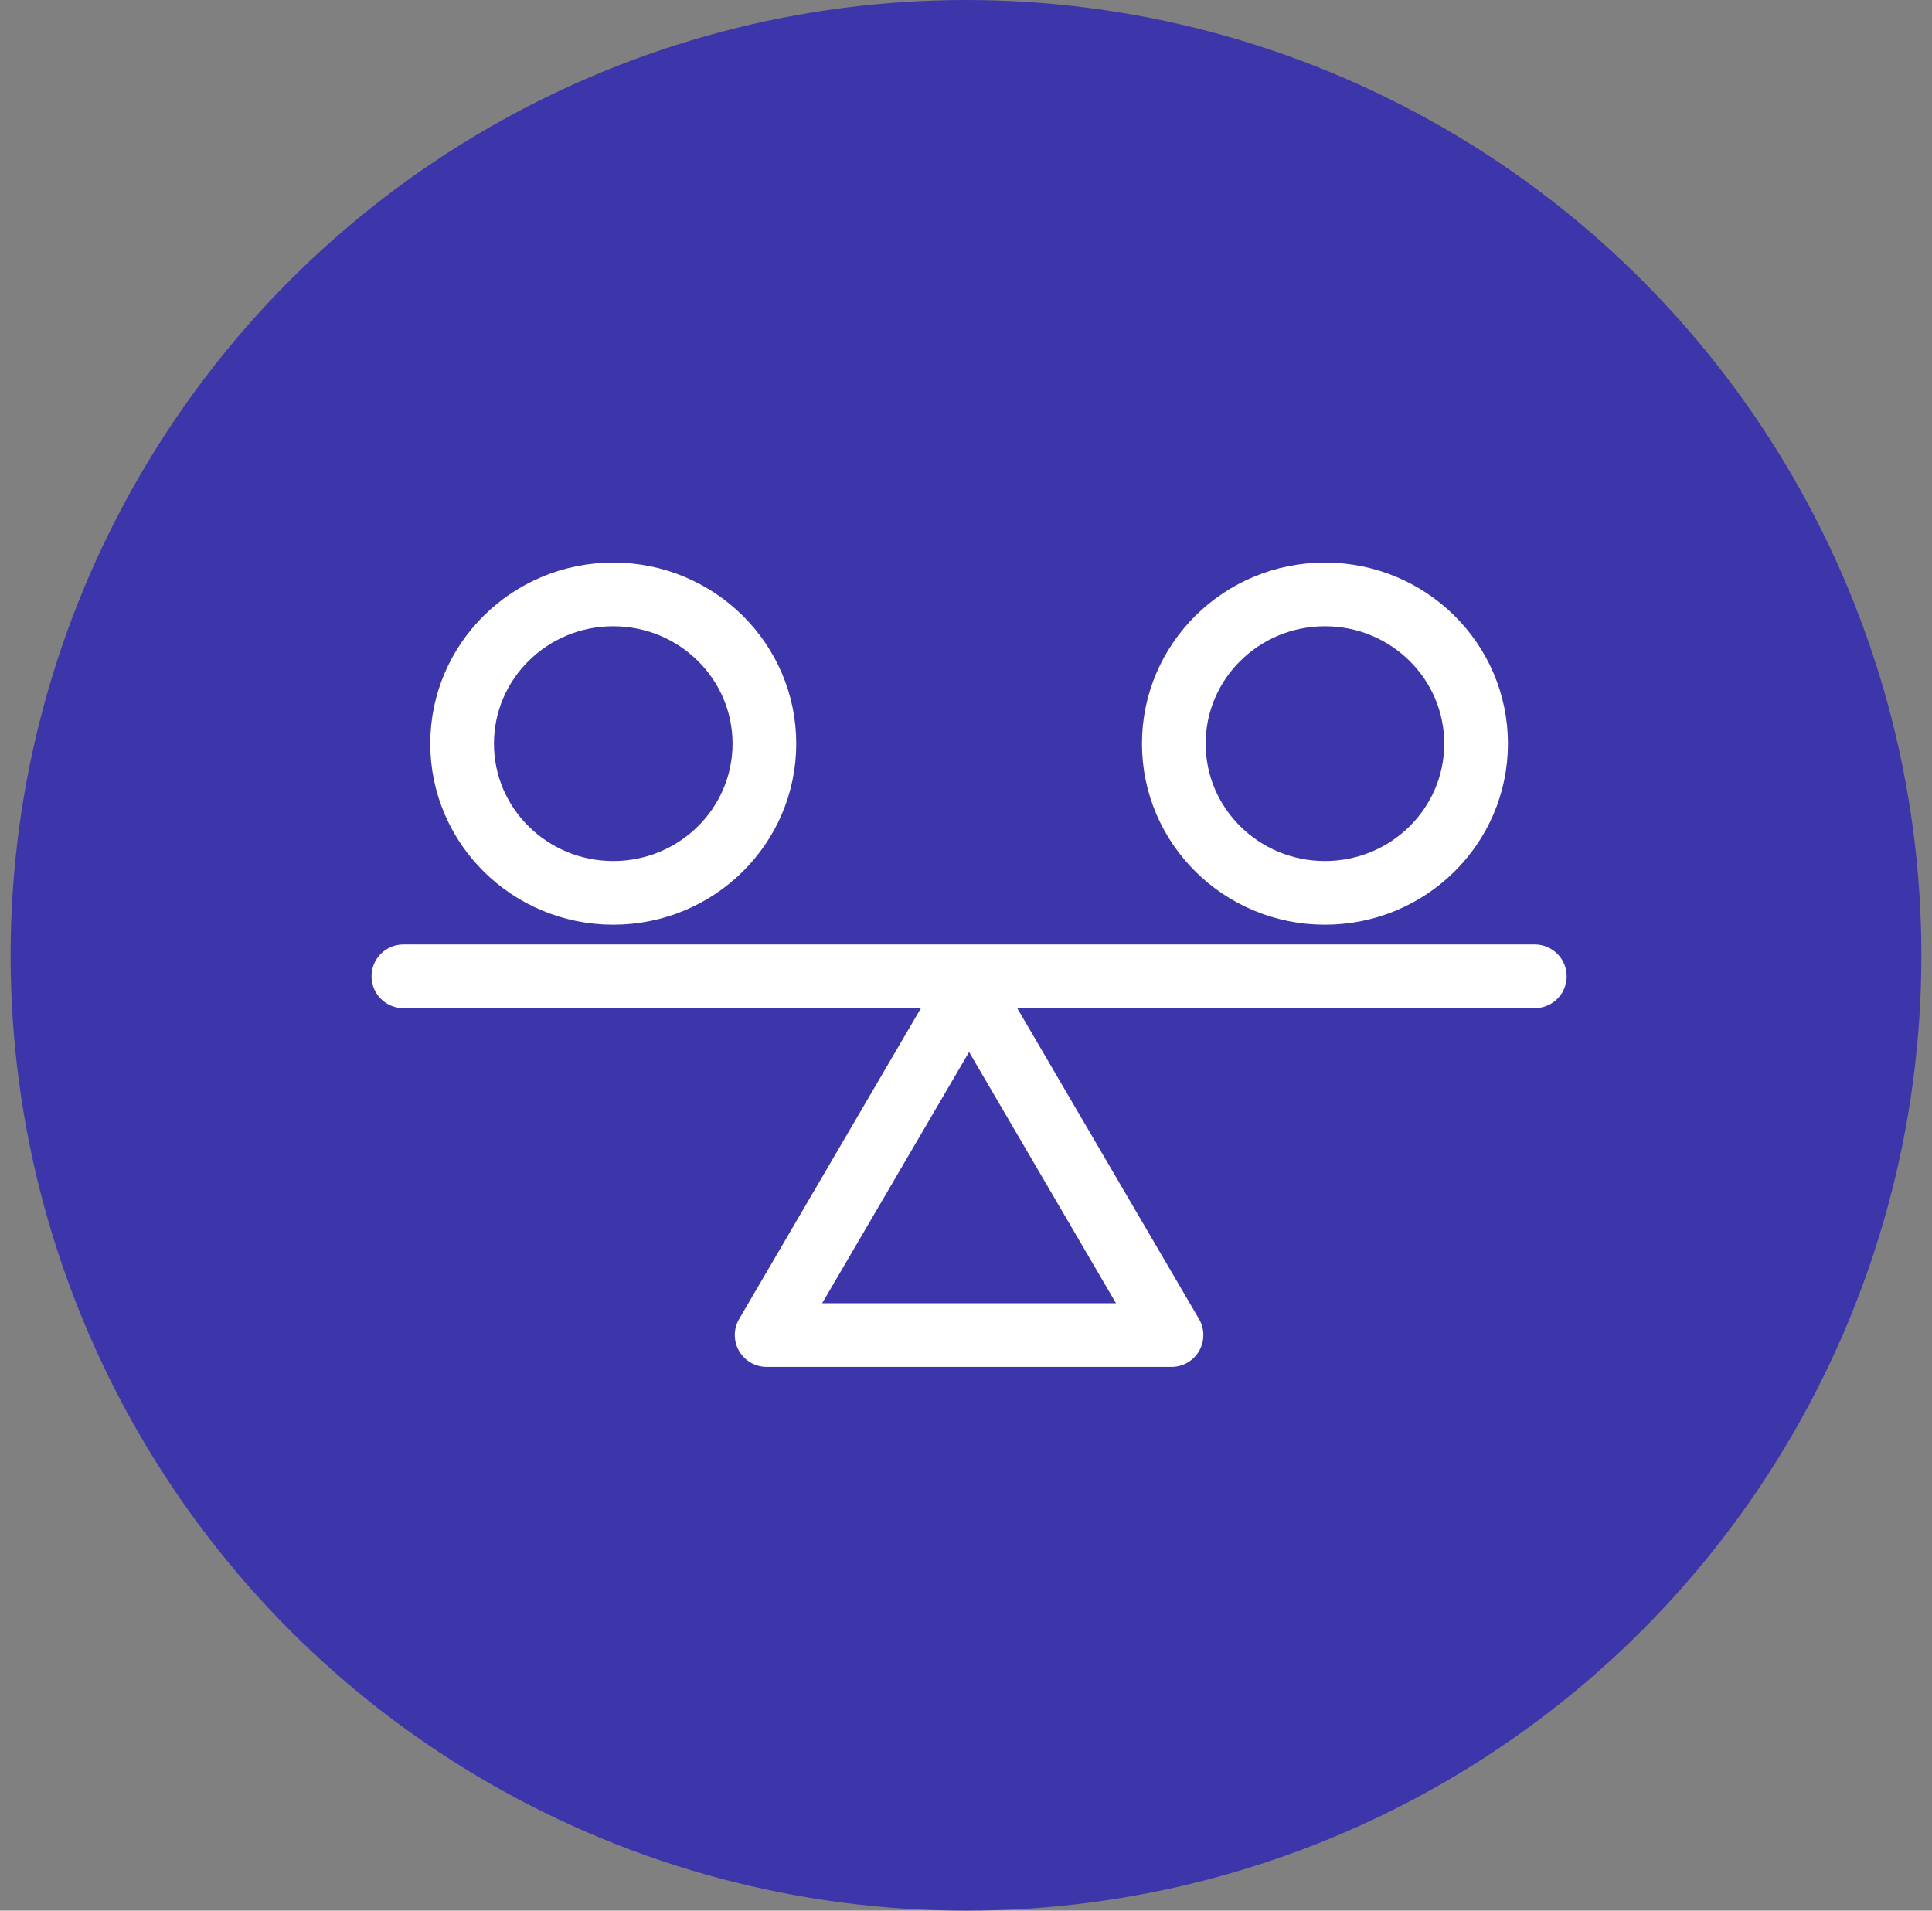
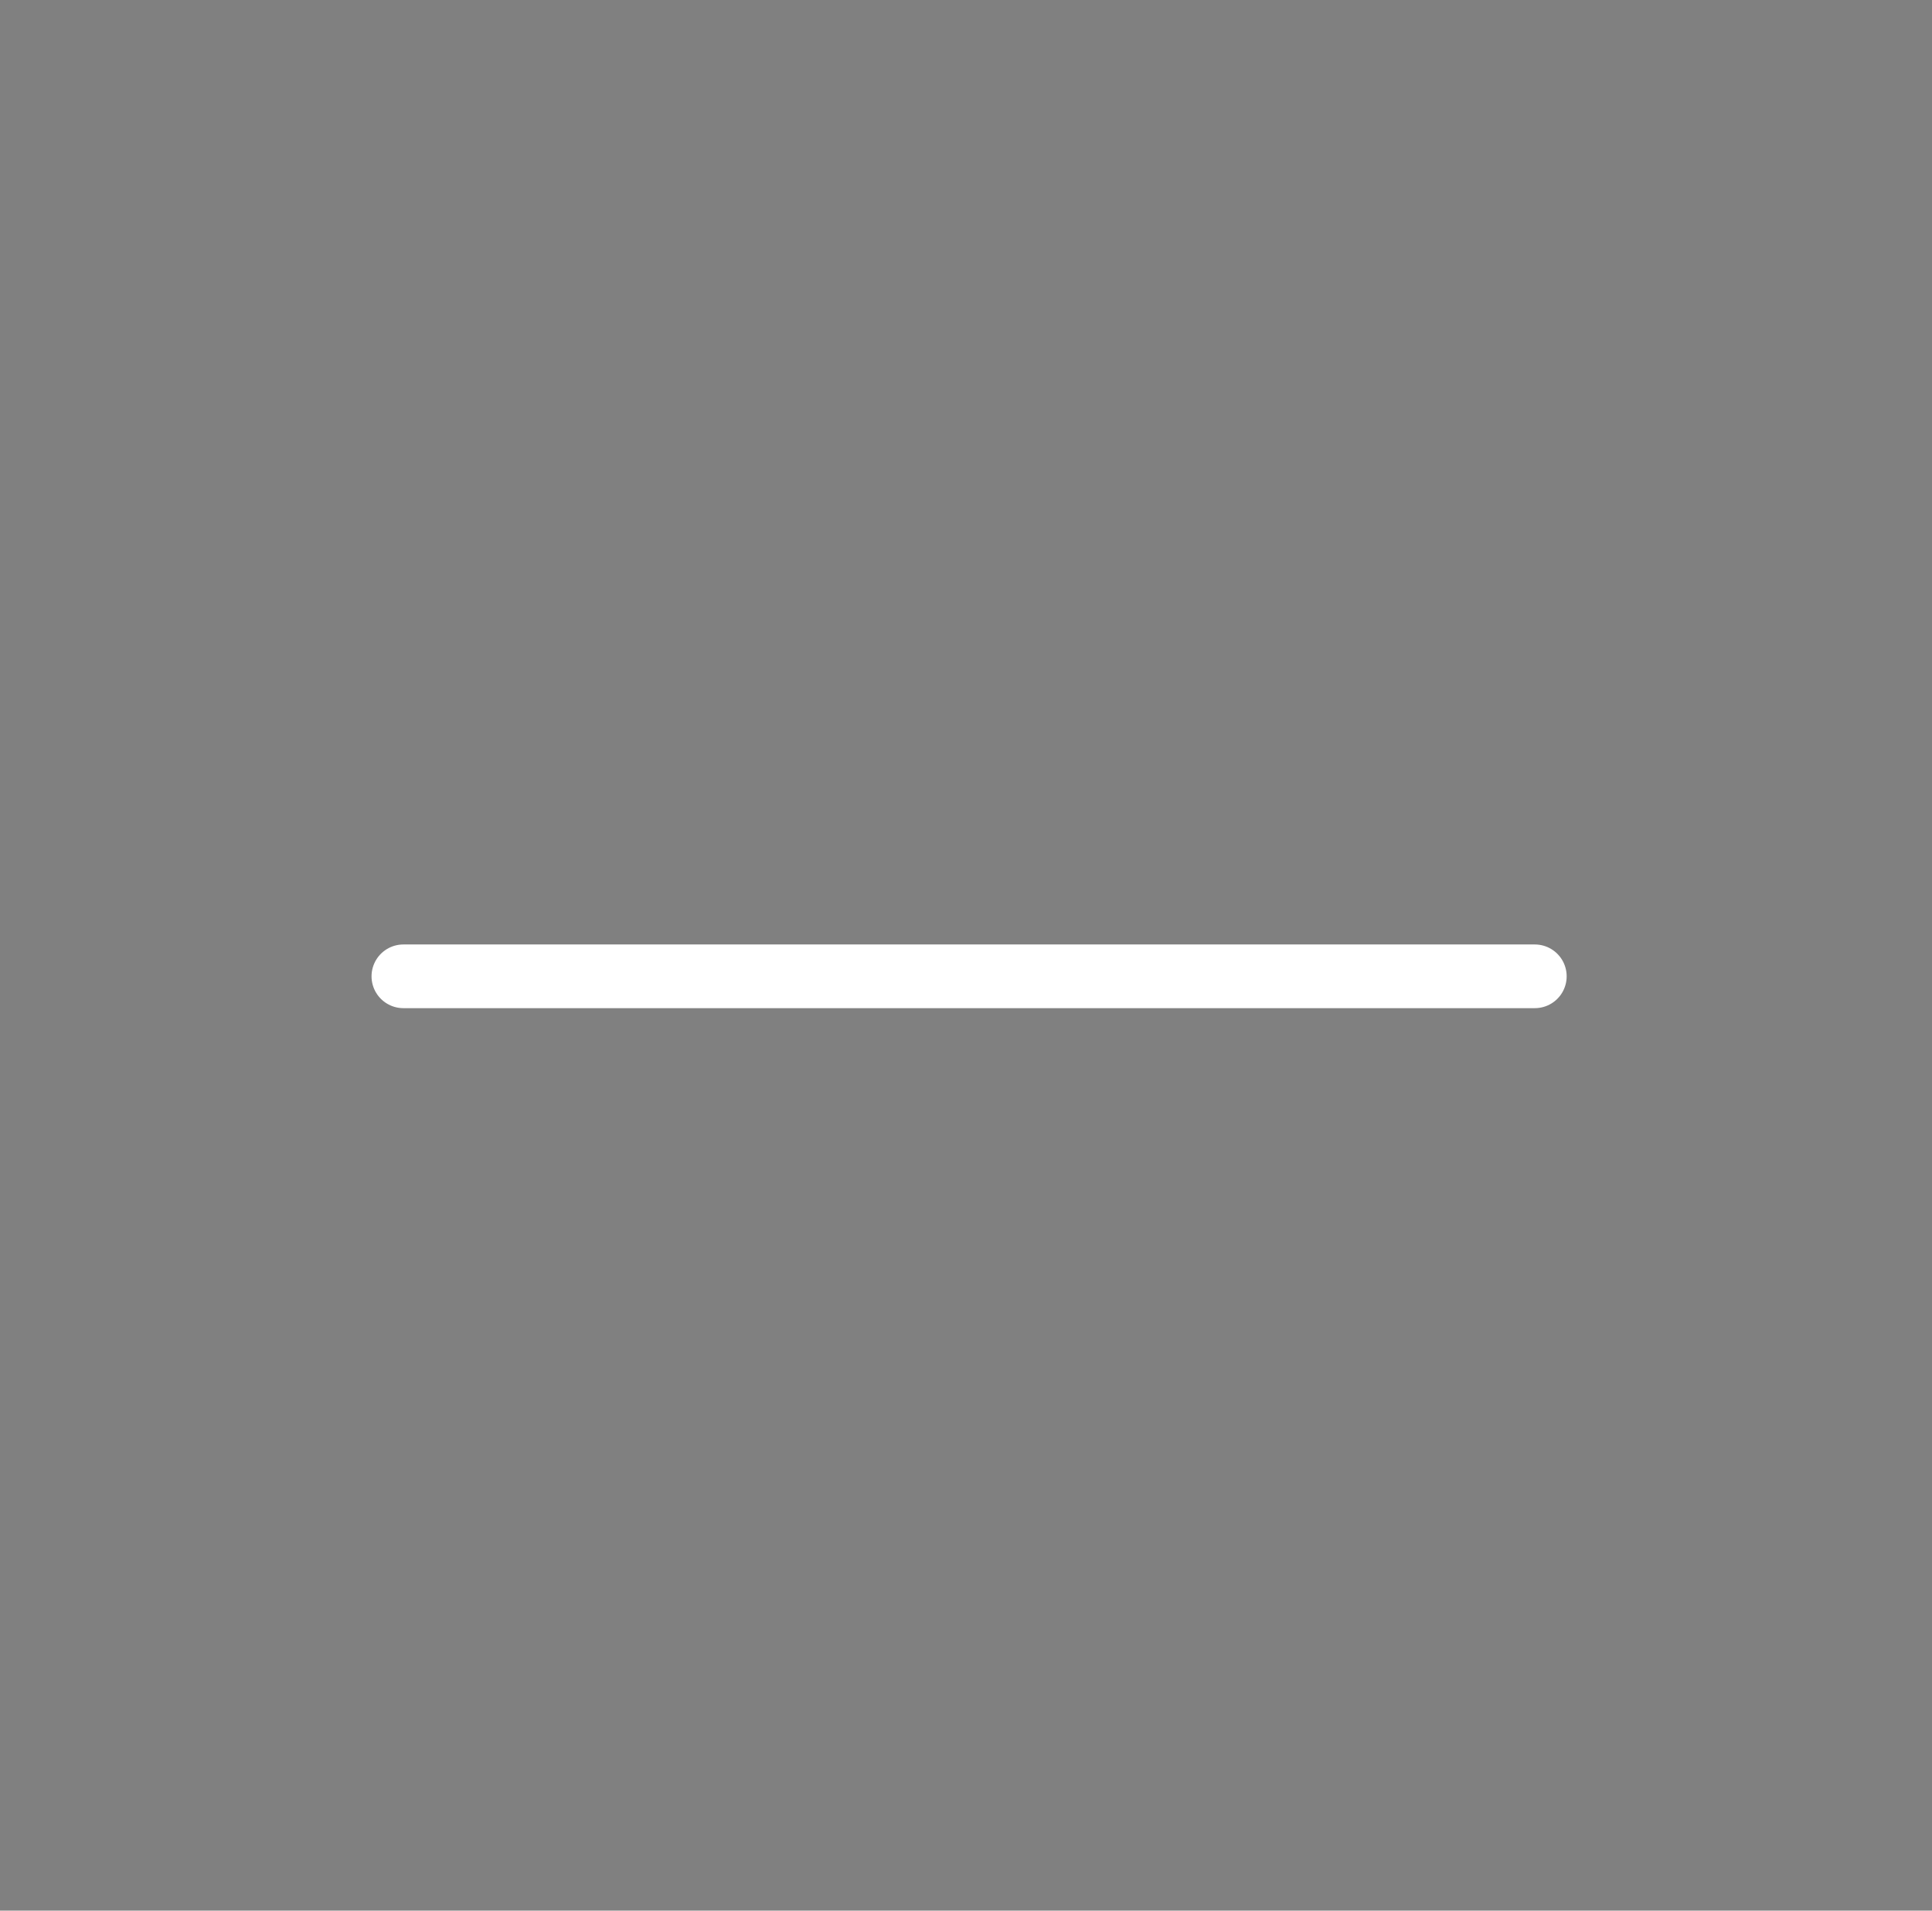
<svg xmlns="http://www.w3.org/2000/svg" fill="none" viewBox="0 0 91 90" height="90" width="91">
  <rect x="0" y="0" width="91" height="90" fill="#808080" stroke="none" />
-   <circle fill="#3D35AA" r="45" cy="45" cx="45.5" />
-   <path stroke-linejoin="round" stroke-linecap="round" stroke-width="3" stroke="white" d="M45.645 46.583L36.11 62.889H55.18L45.645 46.583Z" />
  <path stroke-linejoin="round" stroke-linecap="round" stroke-width="3" stroke="white" d="M19 45.989H72.292" />
-   <path stroke-linejoin="round" stroke-linecap="round" stroke-width="3" stroke="white" d="M28.885 42.058C32.817 42.058 36.004 38.911 36.004 35.029C36.004 31.147 32.817 28 28.885 28C24.953 28 21.766 31.147 21.766 35.029C21.766 38.911 24.953 42.058 28.885 42.058Z" />
-   <path stroke-linejoin="round" stroke-linecap="round" stroke-width="3" stroke="white" d="M62.407 42.058C66.339 42.058 69.526 38.911 69.526 35.029C69.526 31.147 66.339 28 62.407 28C58.475 28 55.288 31.147 55.288 35.029C55.288 38.911 58.475 42.058 62.407 42.058Z" />
</svg>